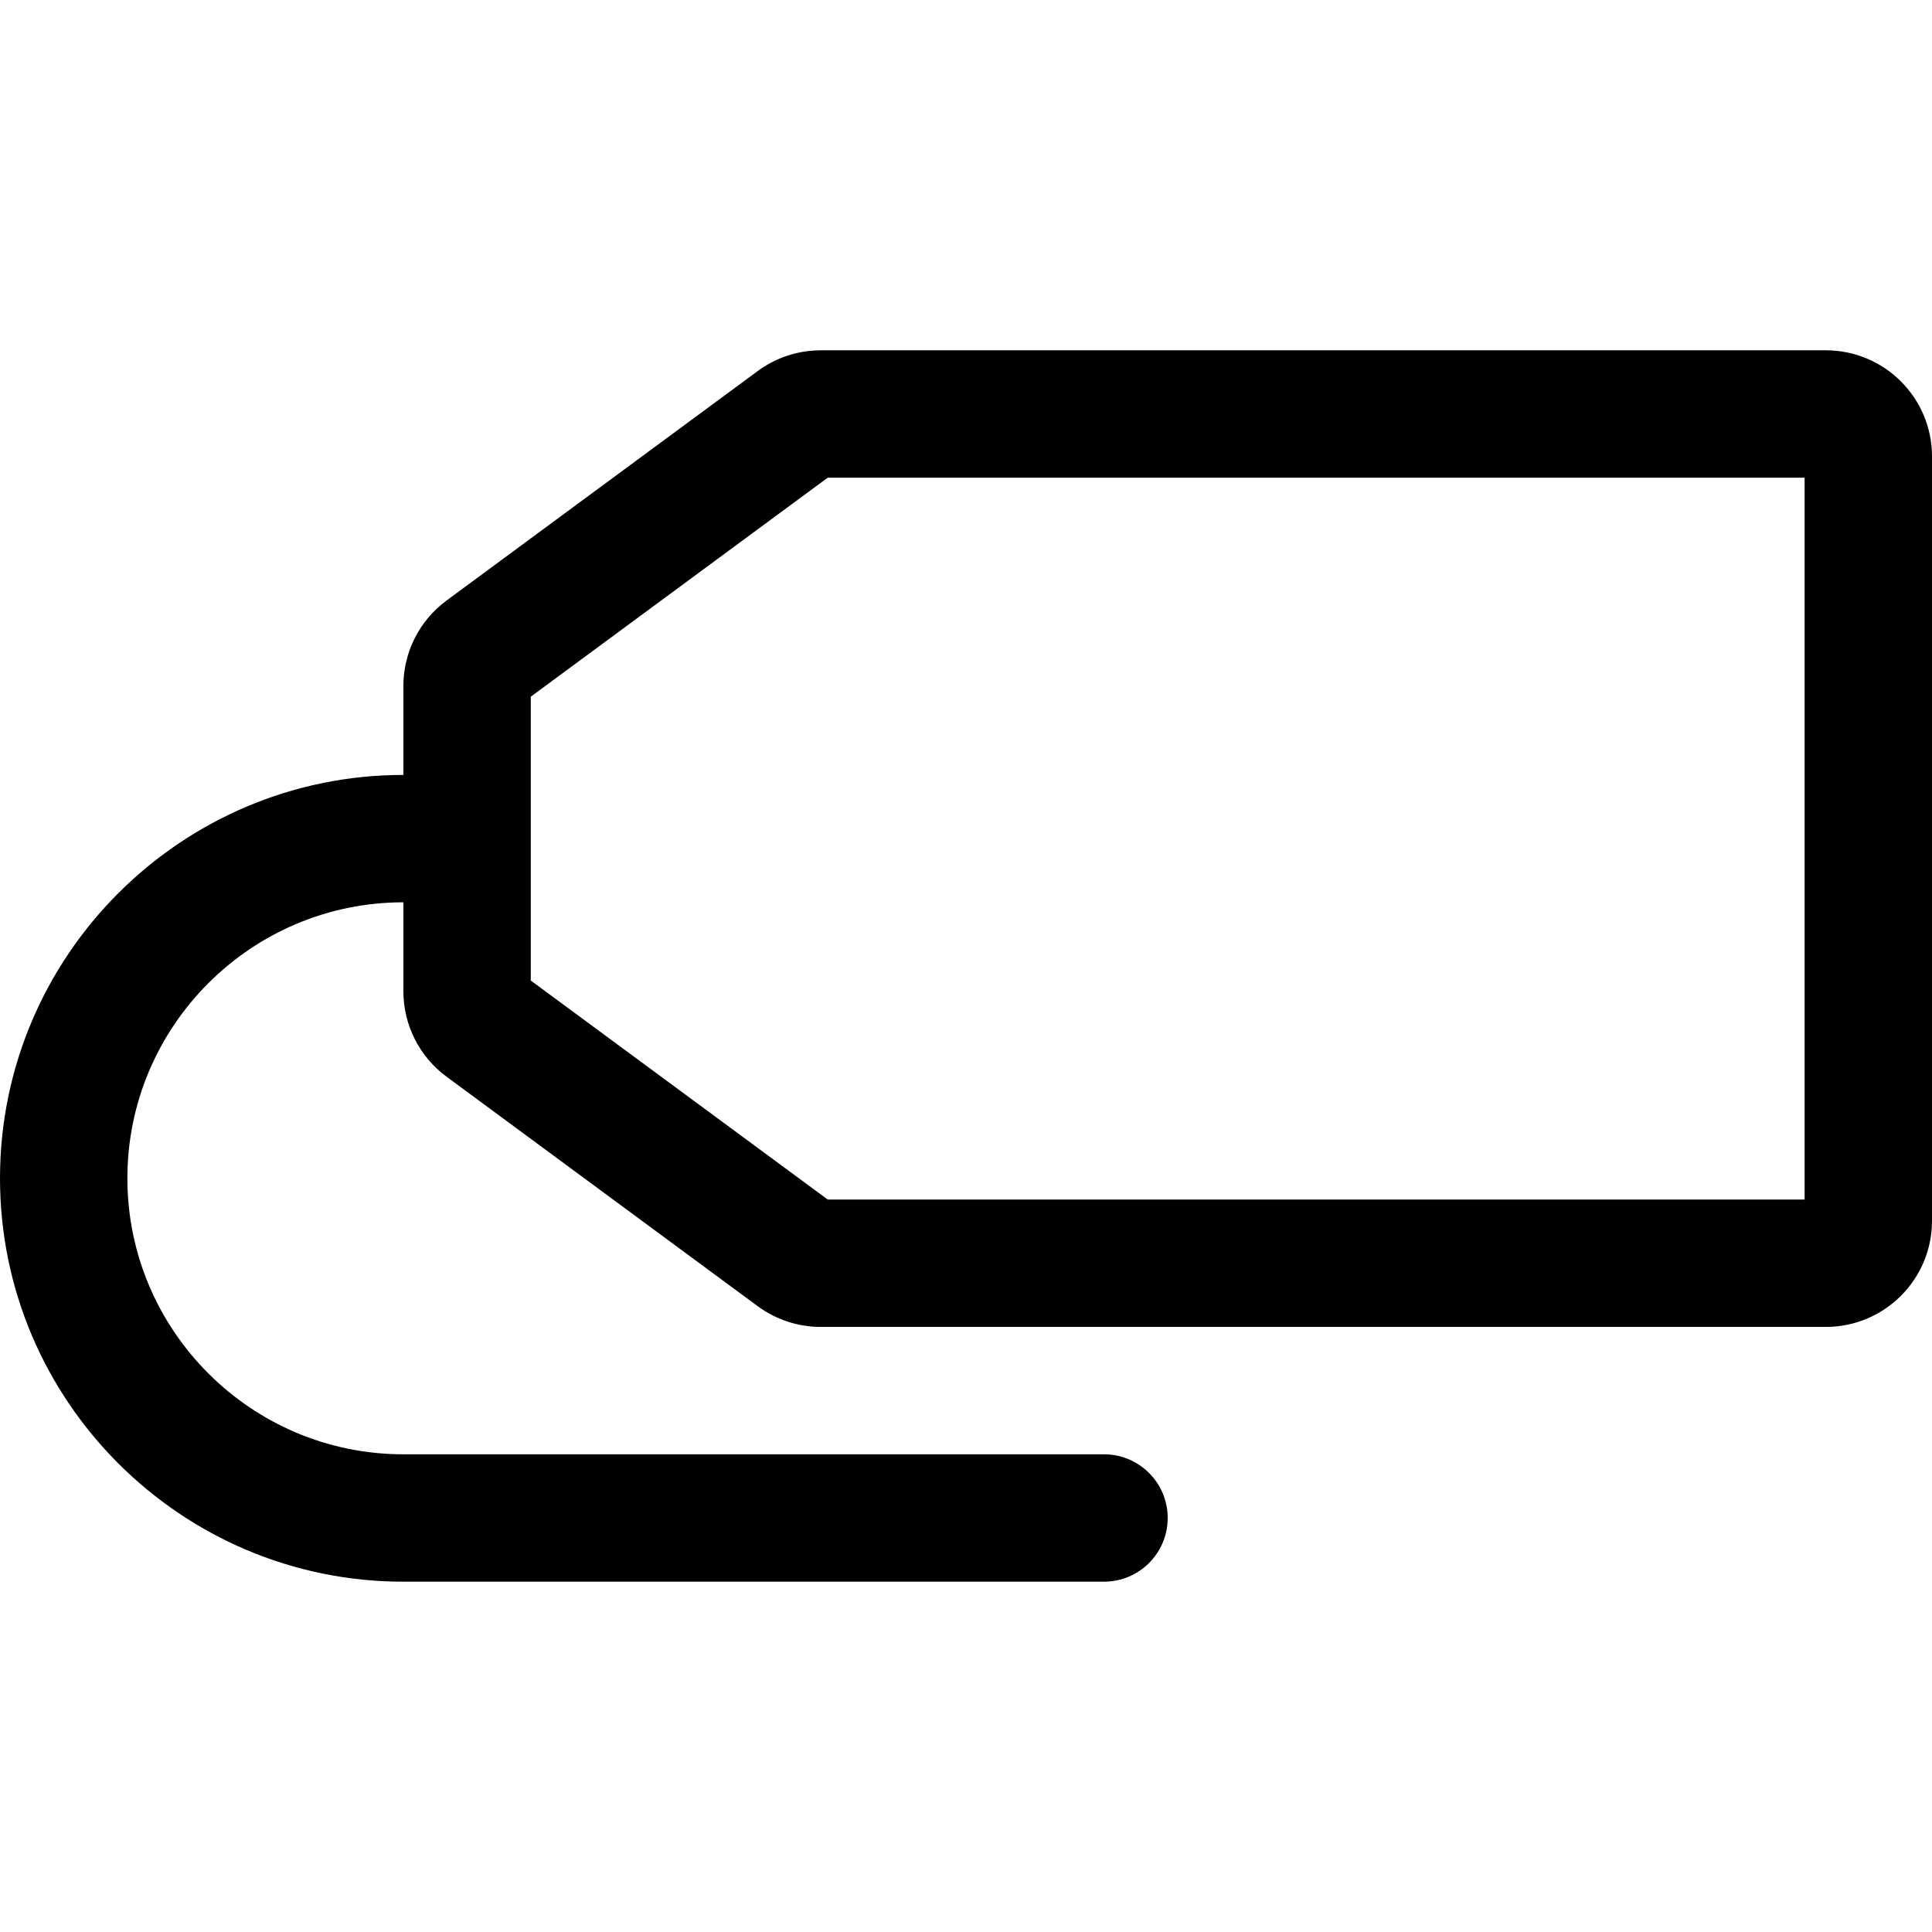
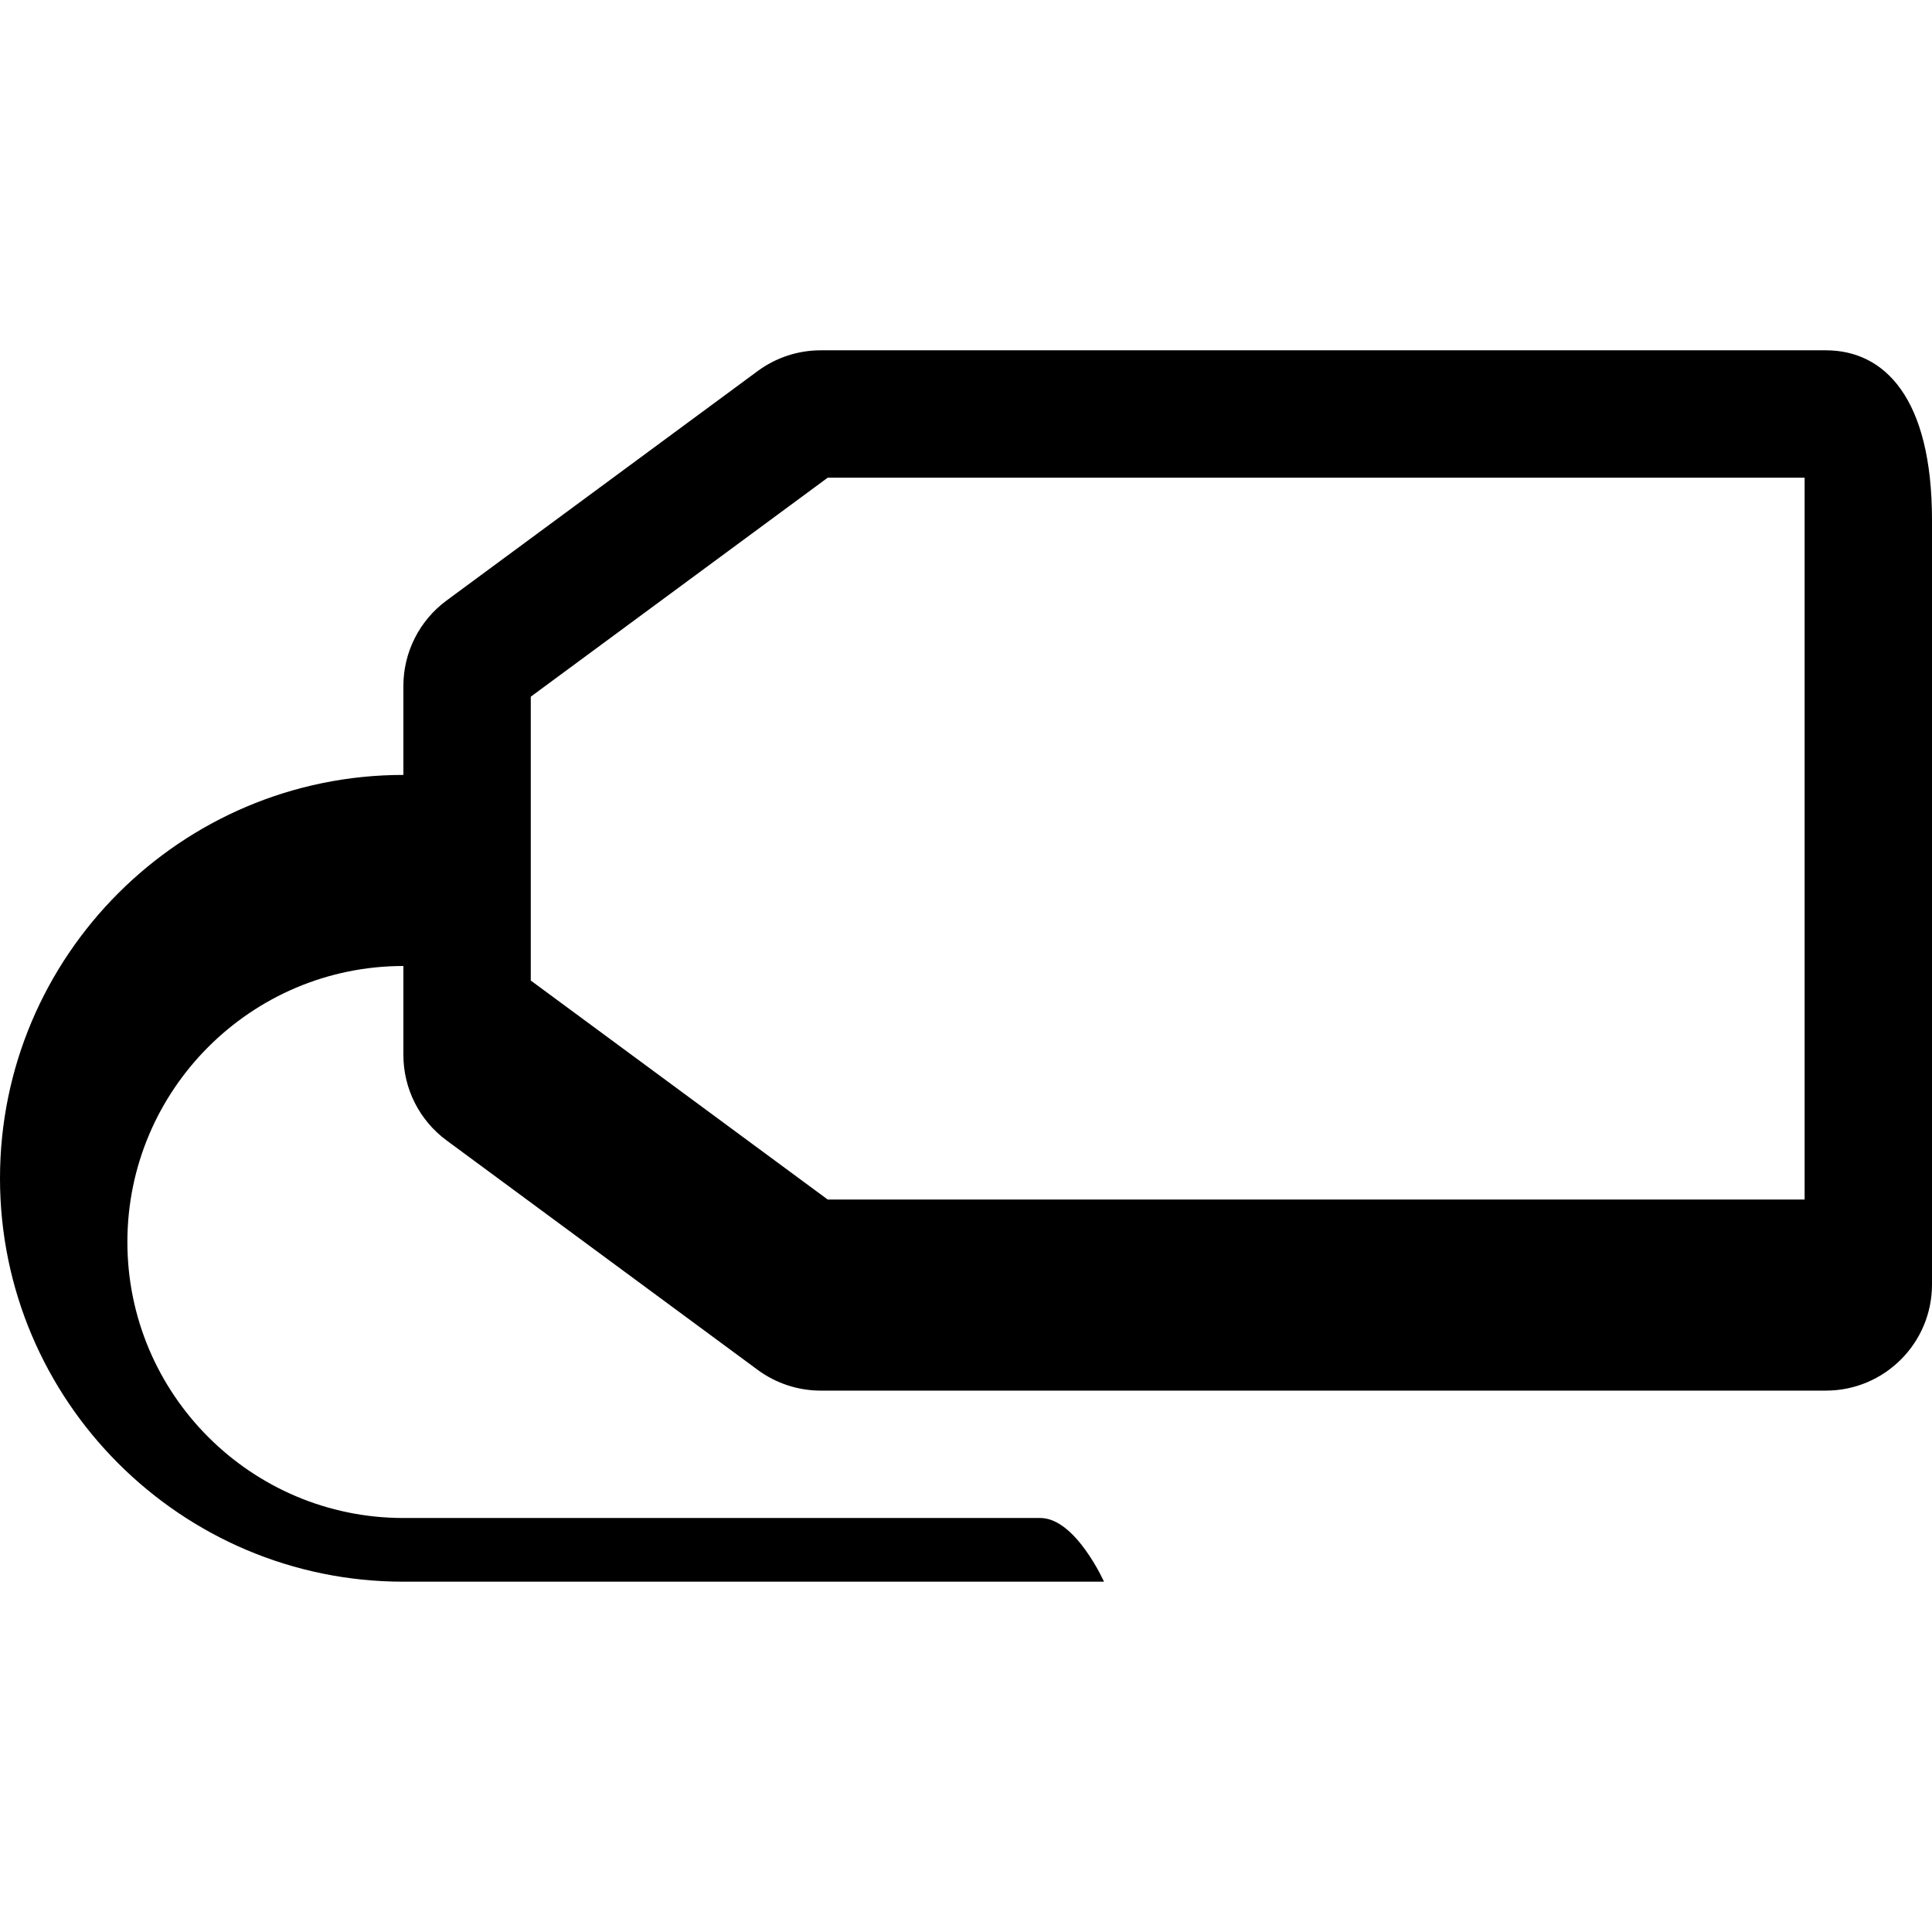
<svg xmlns="http://www.w3.org/2000/svg" fill="#000000" height="800px" width="800px" version="1.1" id="Capa_1" viewBox="0 0 455 455" xml:space="preserve">
  <g id="XMLID_1_">
-     <path id="XMLID_988_" d="M430,82.5H193.289c-5.341,0-10.541,1.71-14.839,4.88l-73.289,54.051C98.771,146.144,95,153.611,95,161.551   V182.5c-52.383,0-95,42.617-95,95s42.617,95,95,95h165c8.284,0,15-6.716,15-15s-6.716-15-15-15H95c-35.841,0-65-29.159-65-65   s29.159-65,65-65v20.947c0,7.939,3.771,15.407,10.161,20.12l73.289,54.053c4.298,3.17,9.498,4.88,14.839,4.88H430   c13.807,0,25-11.193,25-25v-180C455,93.693,443.807,82.5,430,82.5z M425,282.5H194.934L125,230.922v-66.846l69.933-51.576H425   V282.5z" />
+     <path id="XMLID_988_" d="M430,82.5H193.289c-5.341,0-10.541,1.71-14.839,4.88l-73.289,54.051C98.771,146.144,95,153.611,95,161.551   V182.5c-52.383,0-95,42.617-95,95s42.617,95,95,95h165s-6.716-15-15-15H95c-35.841,0-65-29.159-65-65   s29.159-65,65-65v20.947c0,7.939,3.771,15.407,10.161,20.12l73.289,54.053c4.298,3.17,9.498,4.88,14.839,4.88H430   c13.807,0,25-11.193,25-25v-180C455,93.693,443.807,82.5,430,82.5z M425,282.5H194.934L125,230.922v-66.846l69.933-51.576H425   V282.5z" />
  </g>
</svg>